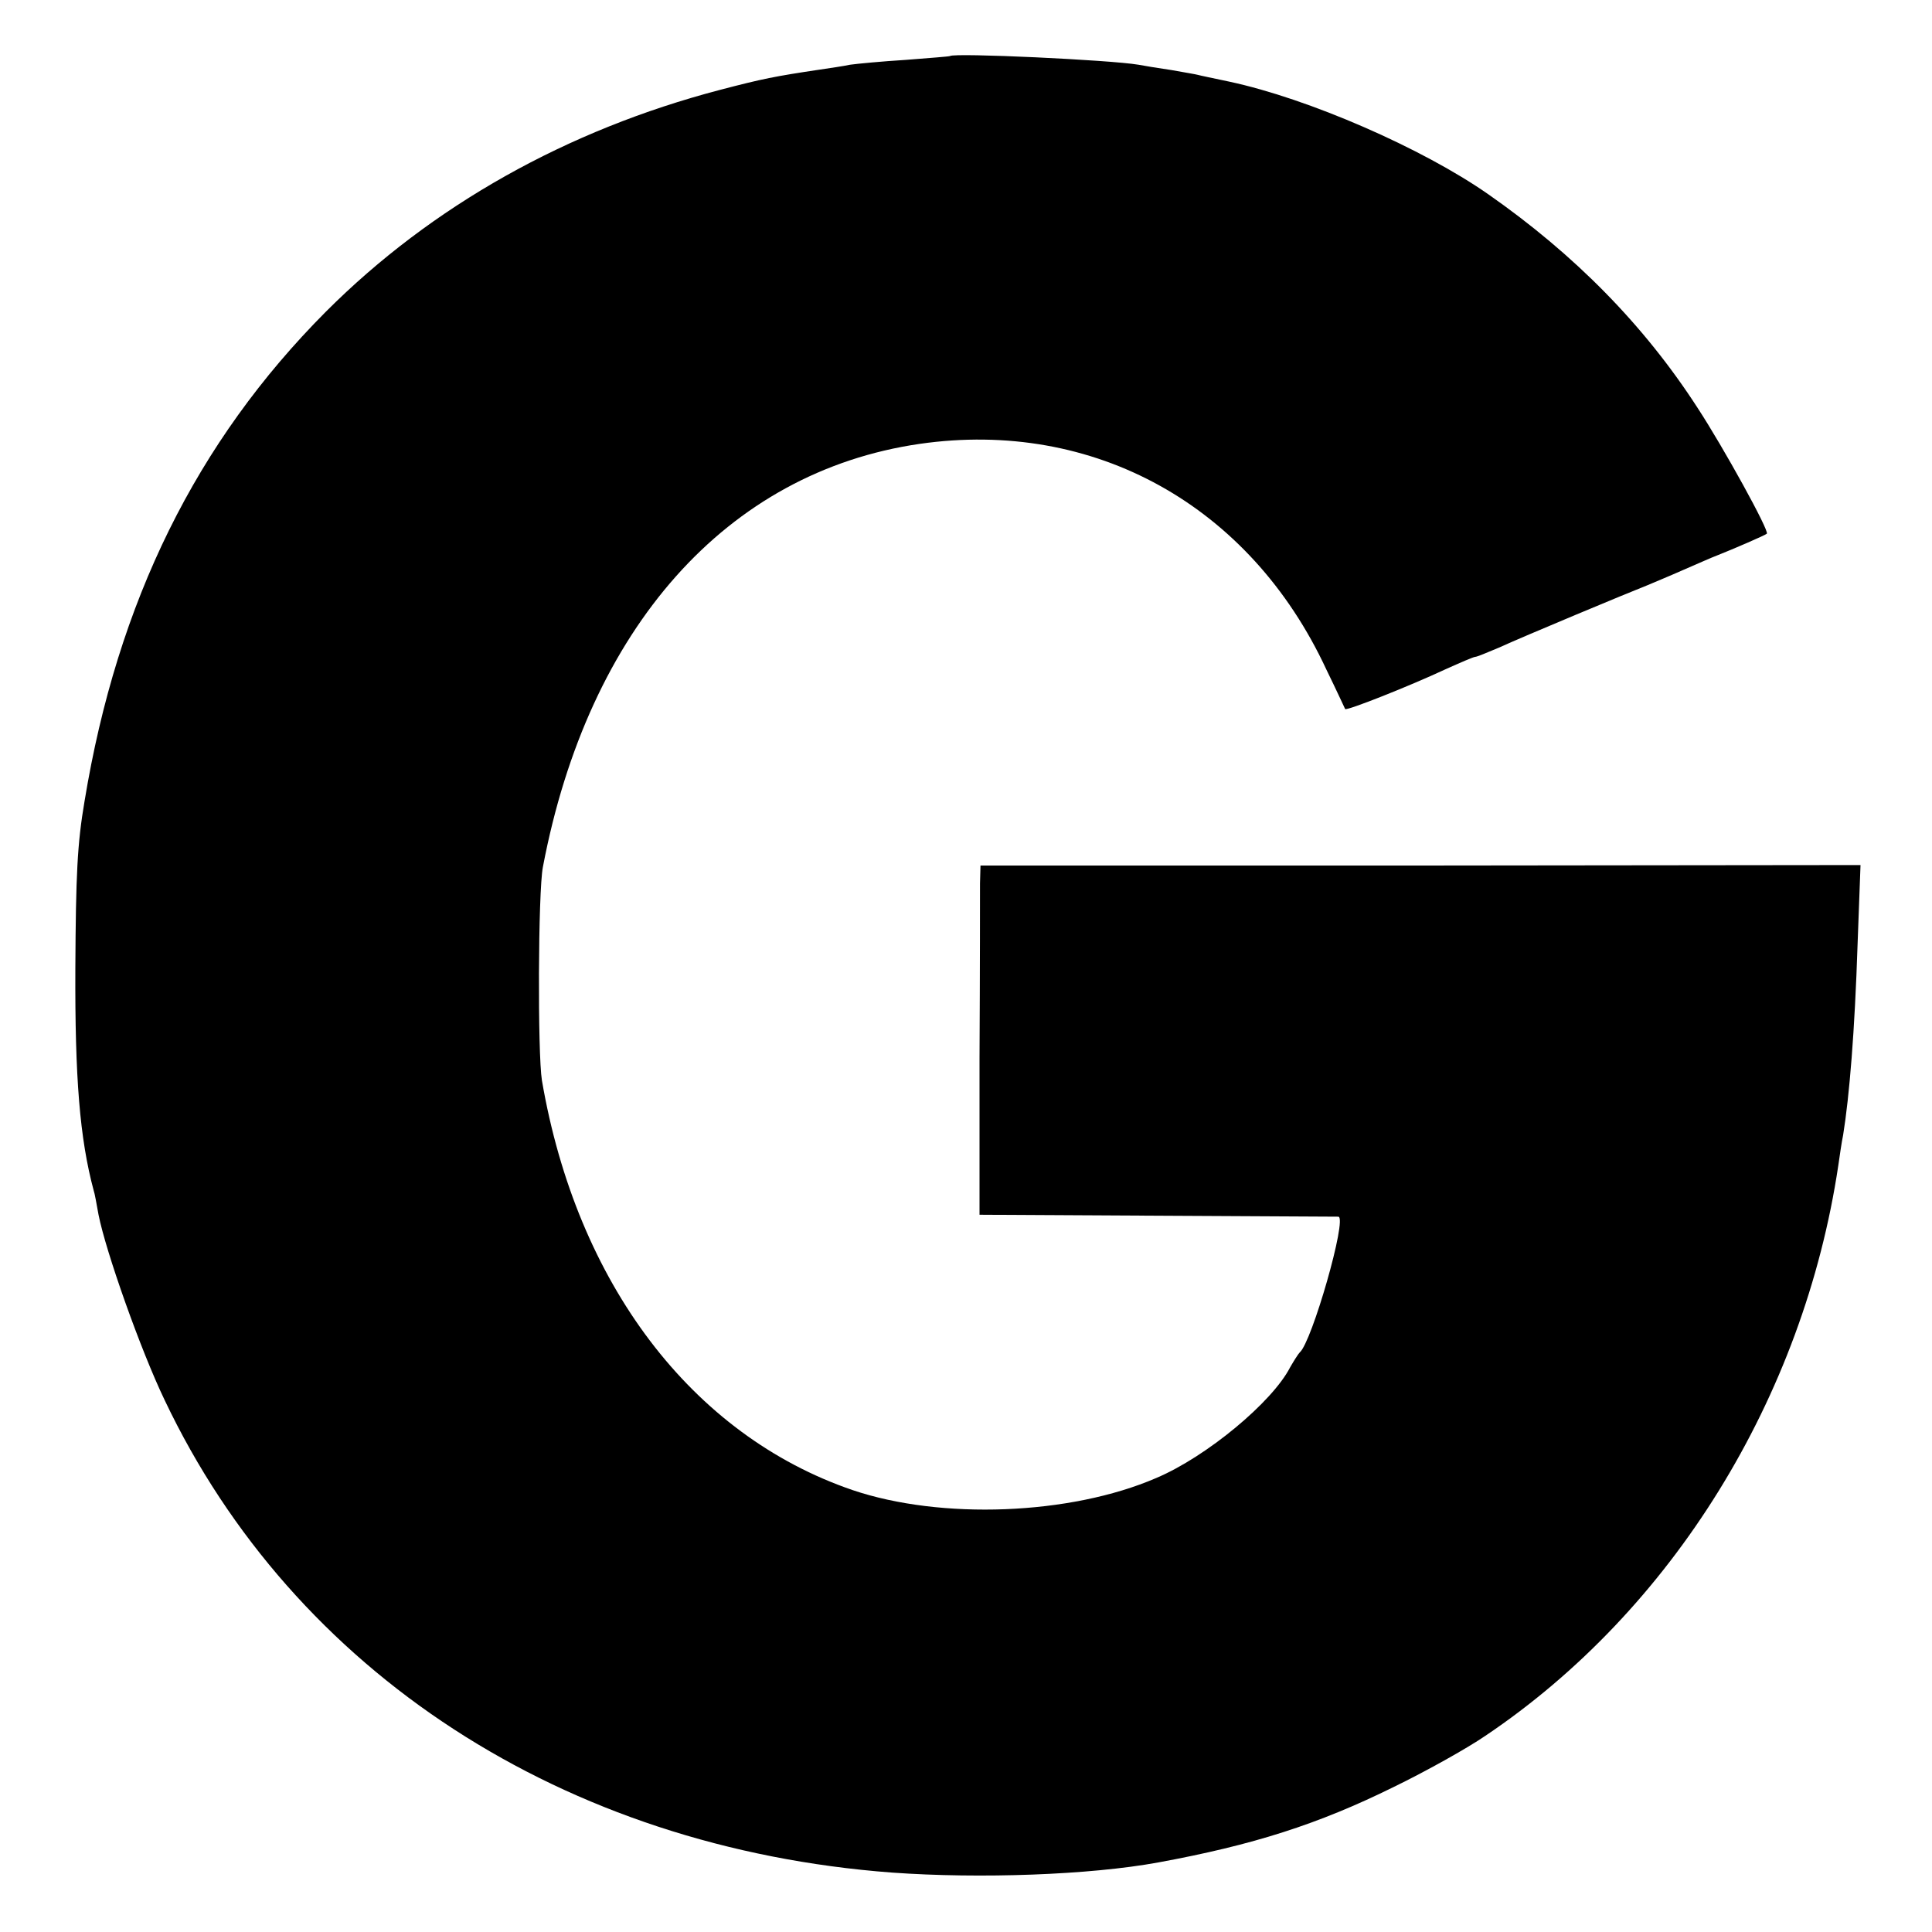
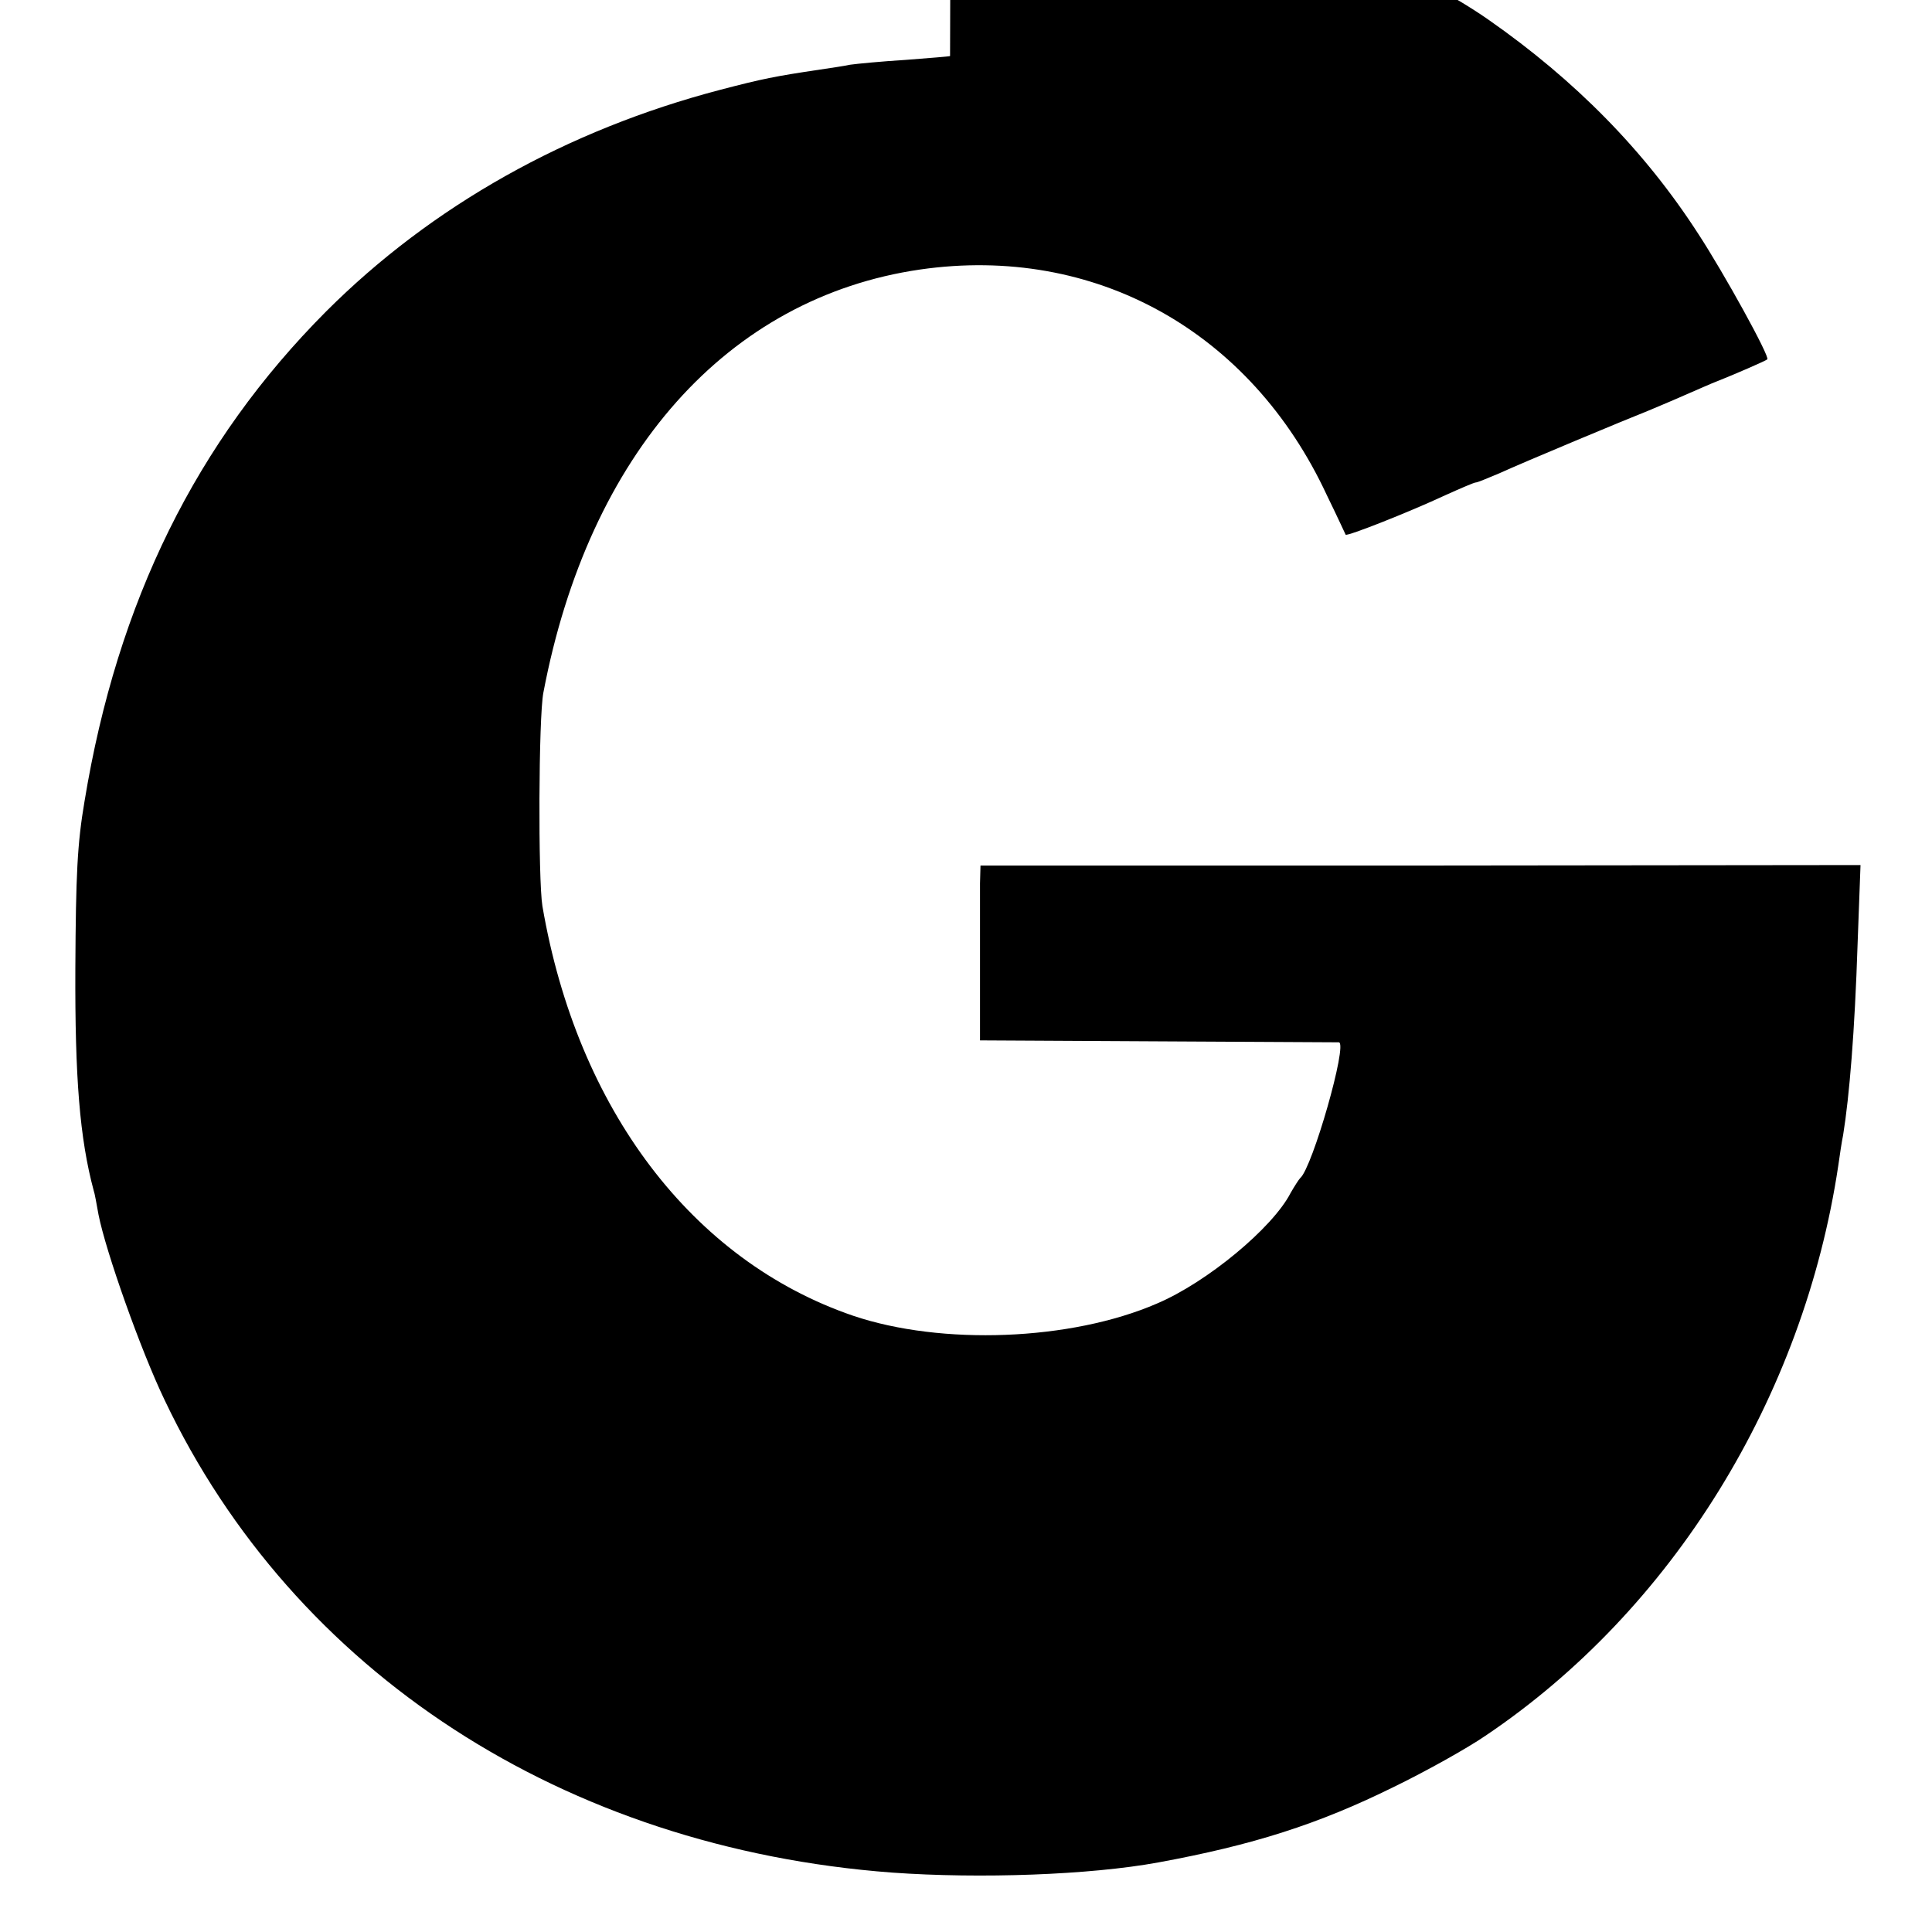
<svg xmlns="http://www.w3.org/2000/svg" version="1.0" width="400pt" height="400pt" viewBox="0 0 400 400" preserveAspectRatio="xMidYMid meet">
  <g transform="translate(0,400) scale(0.1,-0.1)" fill="#000000" stroke="none">
-     <path d="M1967 3884 c-1 -1 -42 -4 -92 -8 -49 -3 -101 -8 -115 -10 -14 -3 -42 -7 -62 -10 -94 -14 -119 -19 -207 -42 -317 -83 -597 -240 -816 -459 -268 -269 -432 -600 -500 -1014 -15 -88 -18 -152 -19 -346 -1 -226 9 -352 38 -460 2 -5 6 -28 10 -50 15 -76 87 -280 137 -384 268 -564 827 -927 1506 -978 182 -13 409 -5 551 21 196 36 331 79 487 156 66 32 152 80 190 106 387 260 659 700 731 1181 3 21 7 49 10 63 13 81 24 213 30 397 l6 162 -911 -1 -911 0 -1 -37 c0 -20 0 -182 -1 -361 l0 -325 368 -2 c203 -1 372 -2 375 -2 19 -2 -55 -260 -80 -281 -3 -3 -12 -17 -20 -31 -37 -72 -173 -185 -277 -229 -178 -77 -446 -87 -629 -25 -333 114 -571 428 -643 848 -9 55 -8 391 2 442 94 495 381 818 780 876 361 52 684 -127 842 -467 21 -43 38 -80 39 -82 3 -4 132 47 207 82 31 14 59 26 62 26 4 0 25 9 49 19 50 23 271 115 307 129 14 6 48 20 75 32 28 12 59 26 70 30 33 13 100 42 103 45 6 5 -90 179 -143 260 -111 172 -255 318 -434 443 -136 95 -372 198 -536 233 -33 7 -62 13 -65 14 -3 1 -27 5 -55 10 -27 4 -58 9 -68 11 -59 10 -381 25 -390 18z" />
+     <path d="M1967 3884 c-1 -1 -42 -4 -92 -8 -49 -3 -101 -8 -115 -10 -14 -3 -42 -7 -62 -10 -94 -14 -119 -19 -207 -42 -317 -83 -597 -240 -816 -459 -268 -269 -432 -600 -500 -1014 -15 -88 -18 -152 -19 -346 -1 -226 9 -352 38 -460 2 -5 6 -28 10 -50 15 -76 87 -280 137 -384 268 -564 827 -927 1506 -978 182 -13 409 -5 551 21 196 36 331 79 487 156 66 32 152 80 190 106 387 260 659 700 731 1181 3 21 7 49 10 63 13 81 24 213 30 397 l6 162 -911 -1 -911 0 -1 -37 l0 -325 368 -2 c203 -1 372 -2 375 -2 19 -2 -55 -260 -80 -281 -3 -3 -12 -17 -20 -31 -37 -72 -173 -185 -277 -229 -178 -77 -446 -87 -629 -25 -333 114 -571 428 -643 848 -9 55 -8 391 2 442 94 495 381 818 780 876 361 52 684 -127 842 -467 21 -43 38 -80 39 -82 3 -4 132 47 207 82 31 14 59 26 62 26 4 0 25 9 49 19 50 23 271 115 307 129 14 6 48 20 75 32 28 12 59 26 70 30 33 13 100 42 103 45 6 5 -90 179 -143 260 -111 172 -255 318 -434 443 -136 95 -372 198 -536 233 -33 7 -62 13 -65 14 -3 1 -27 5 -55 10 -27 4 -58 9 -68 11 -59 10 -381 25 -390 18z" />
  </g>
</svg>